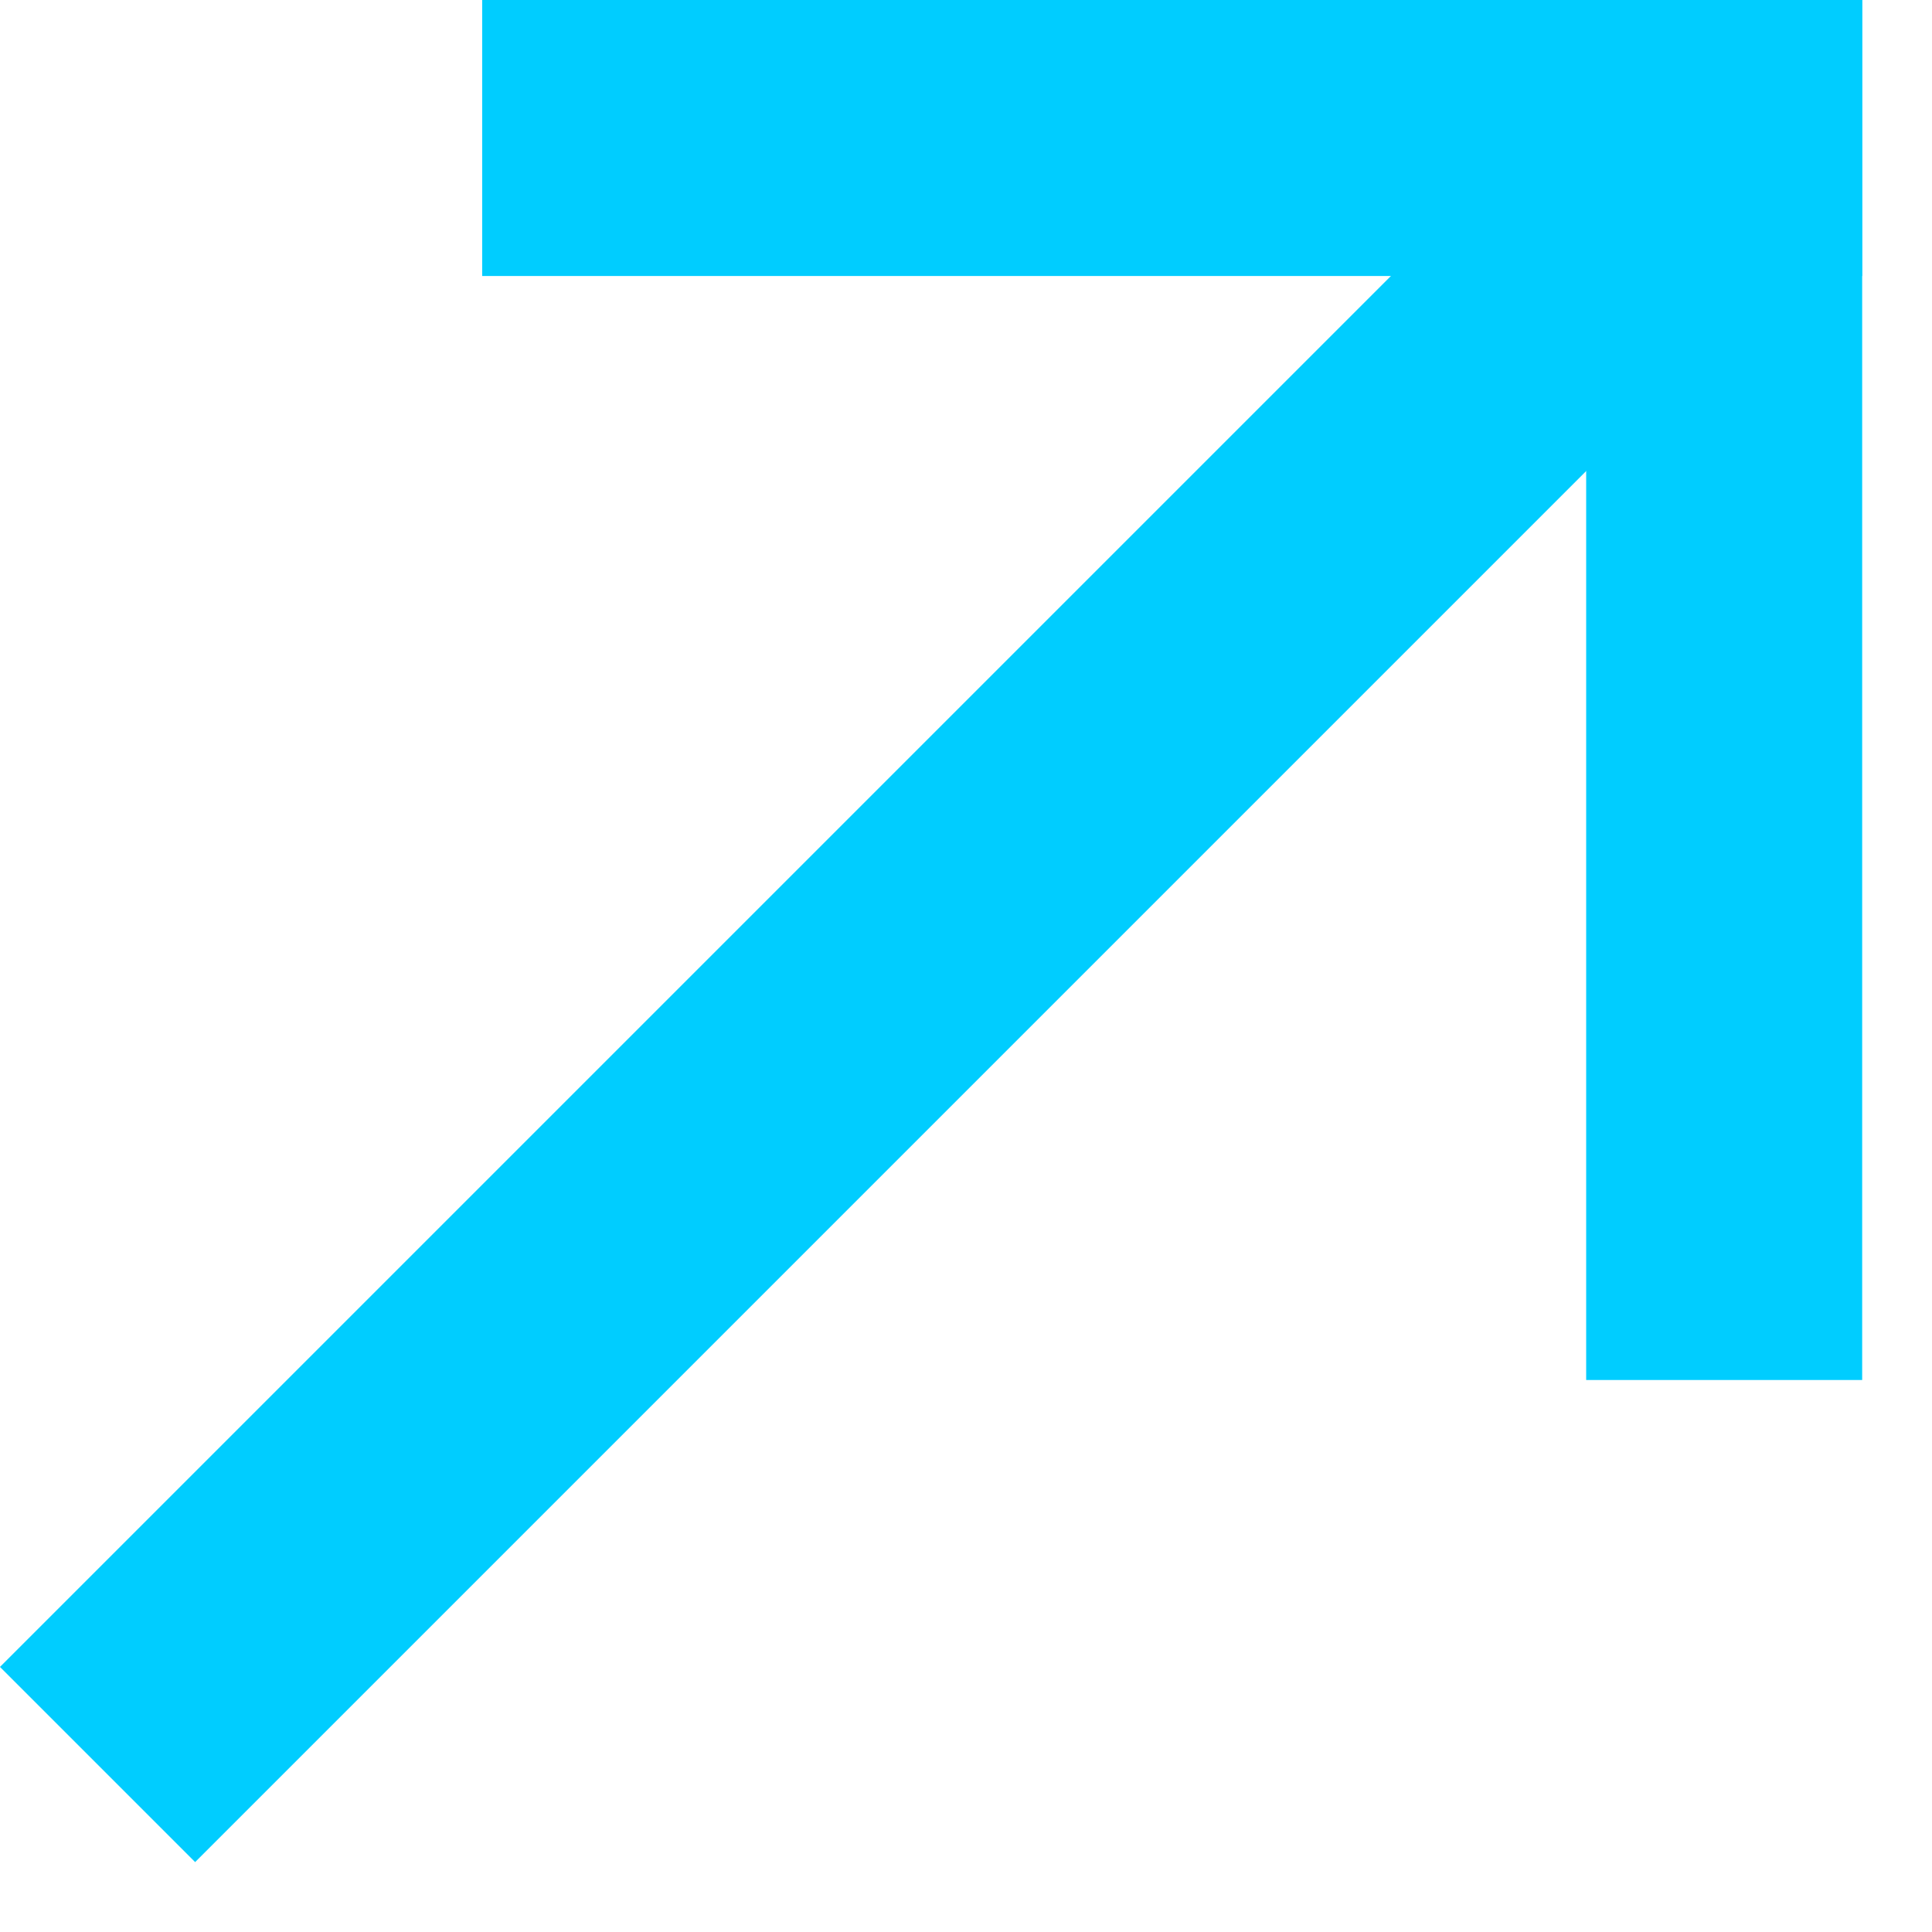
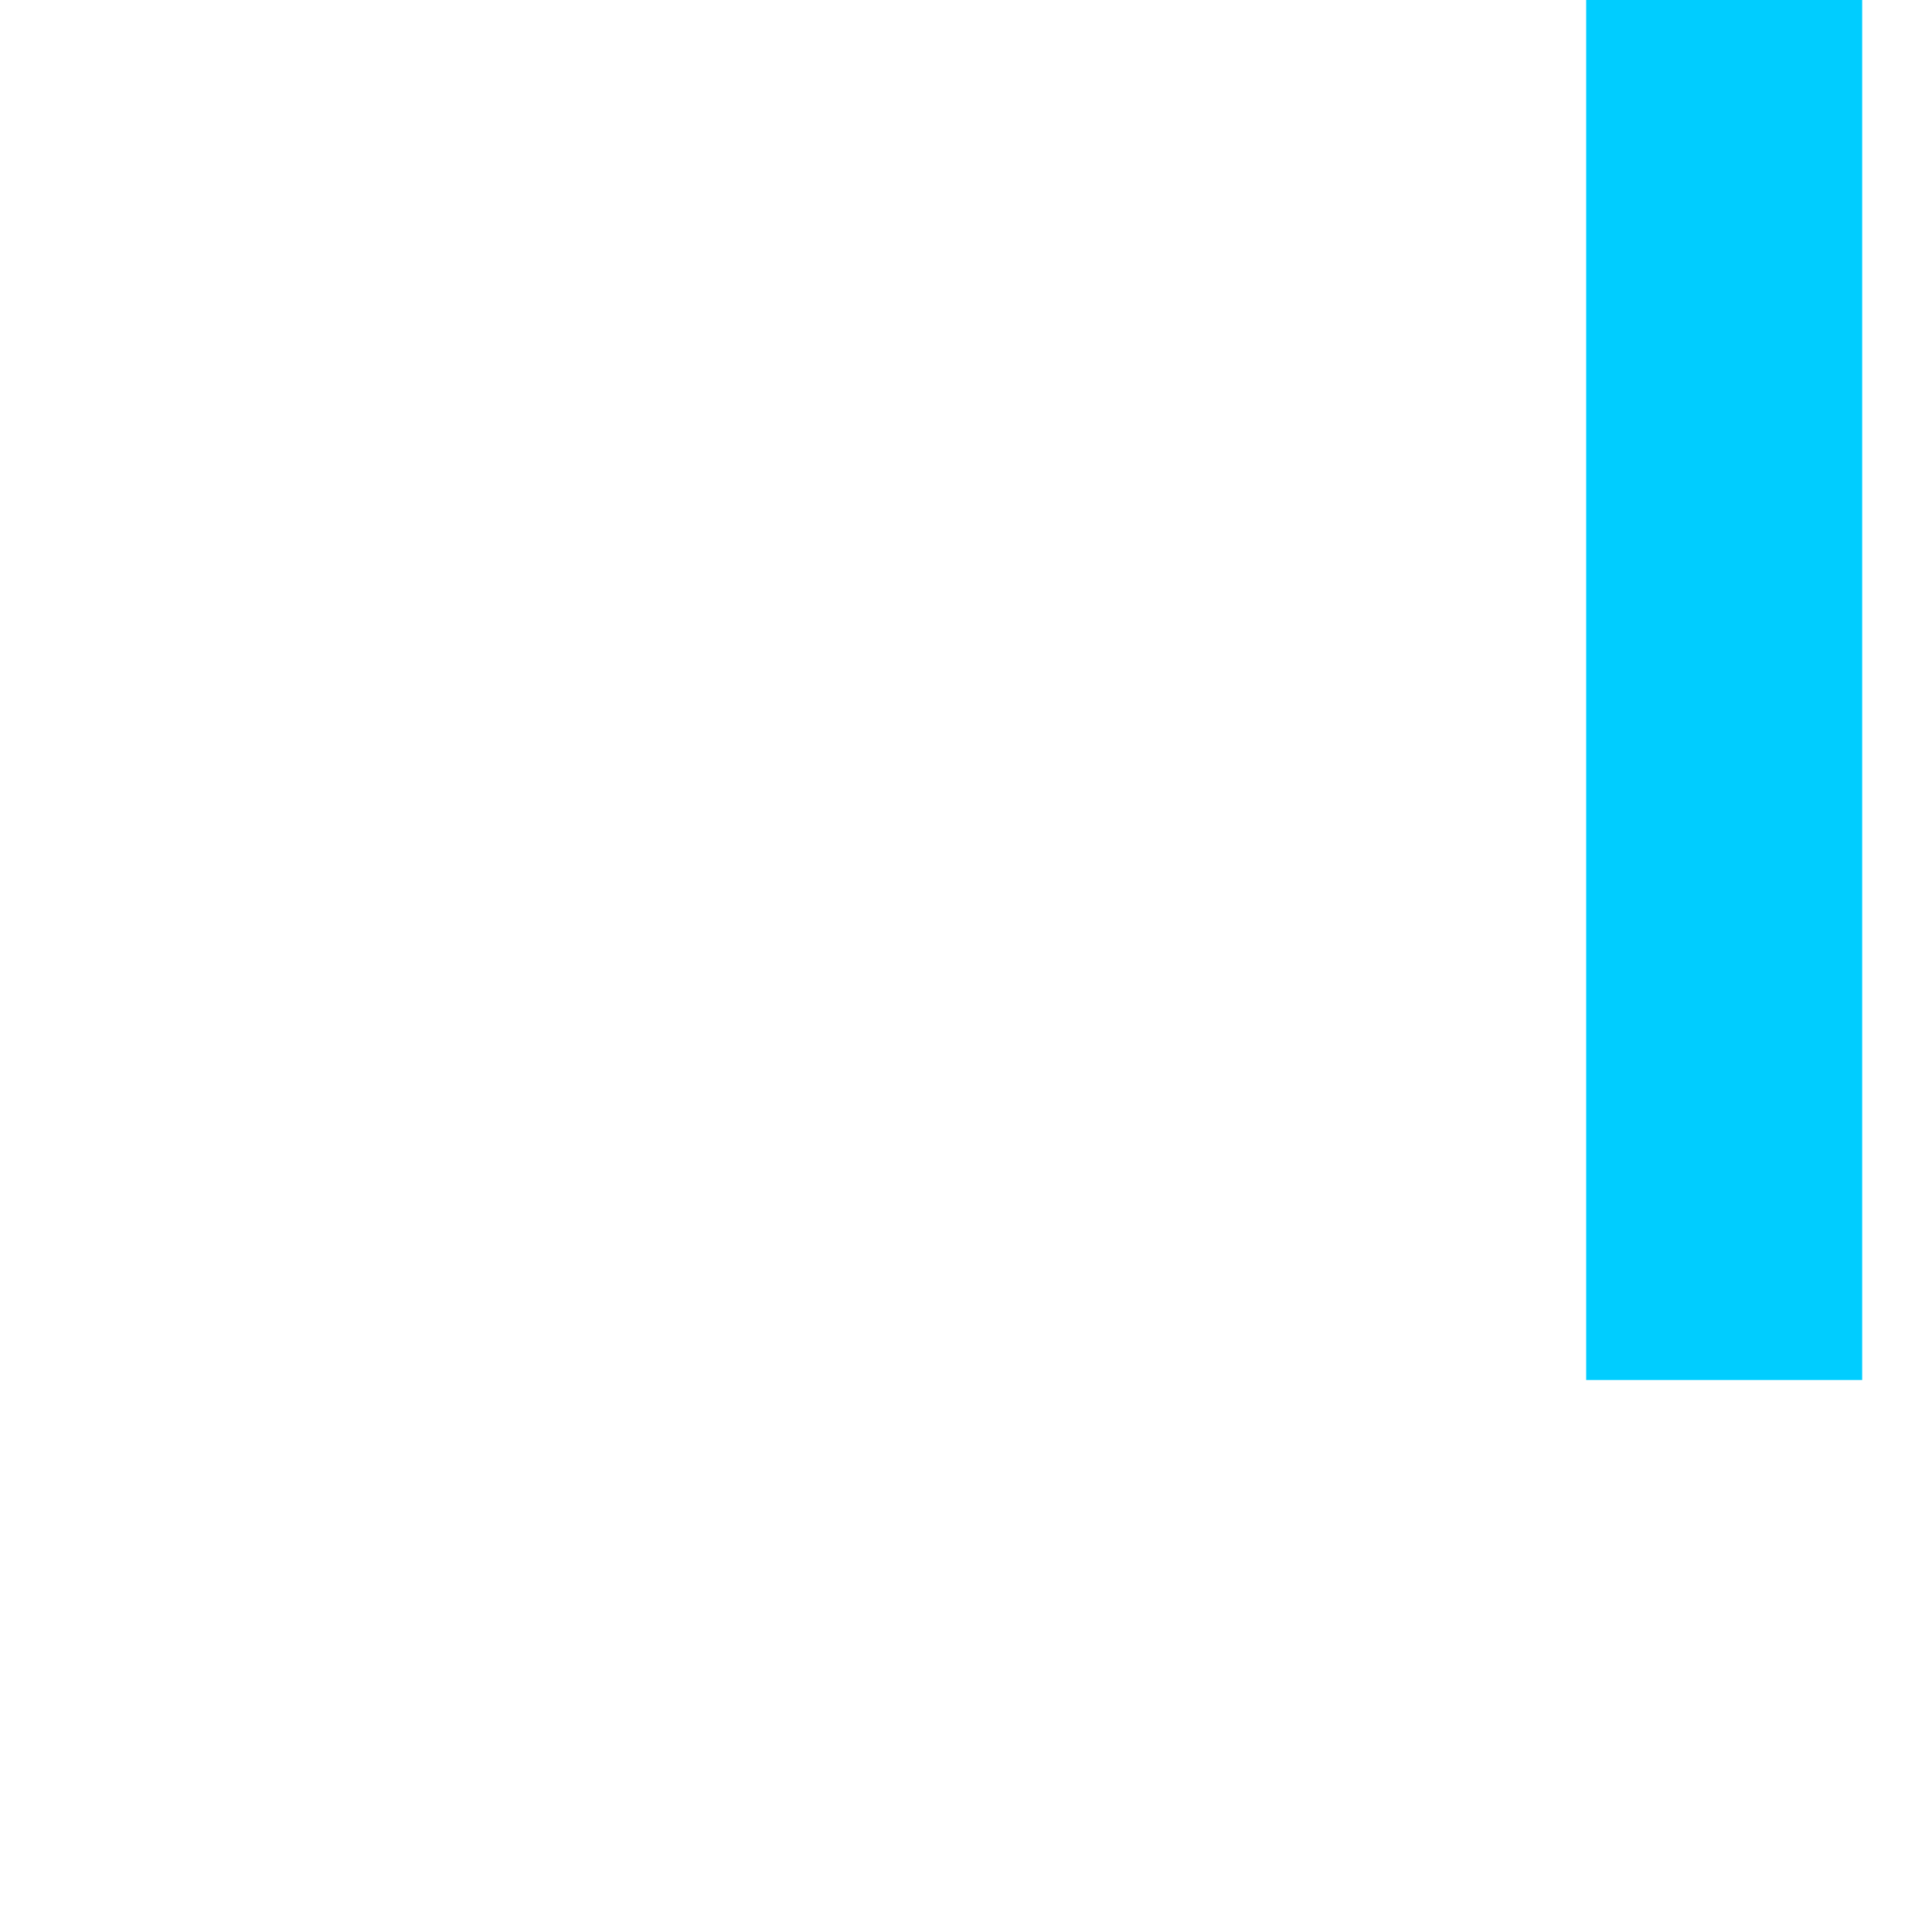
<svg xmlns="http://www.w3.org/2000/svg" width="14" height="14" viewBox="0 0 14 14" fill="none">
  <rect x="11.494" width="2" height="10" fill="#00CDFF" />
-   <rect x="13.494" width="2" height="10" transform="rotate(90 13.494 0)" fill="#00CDFF" />
-   <rect x="11.322" y="0.757" width="2" height="16.012" transform="rotate(45 11.322 0.757)" fill="#00CDFF" />
</svg>